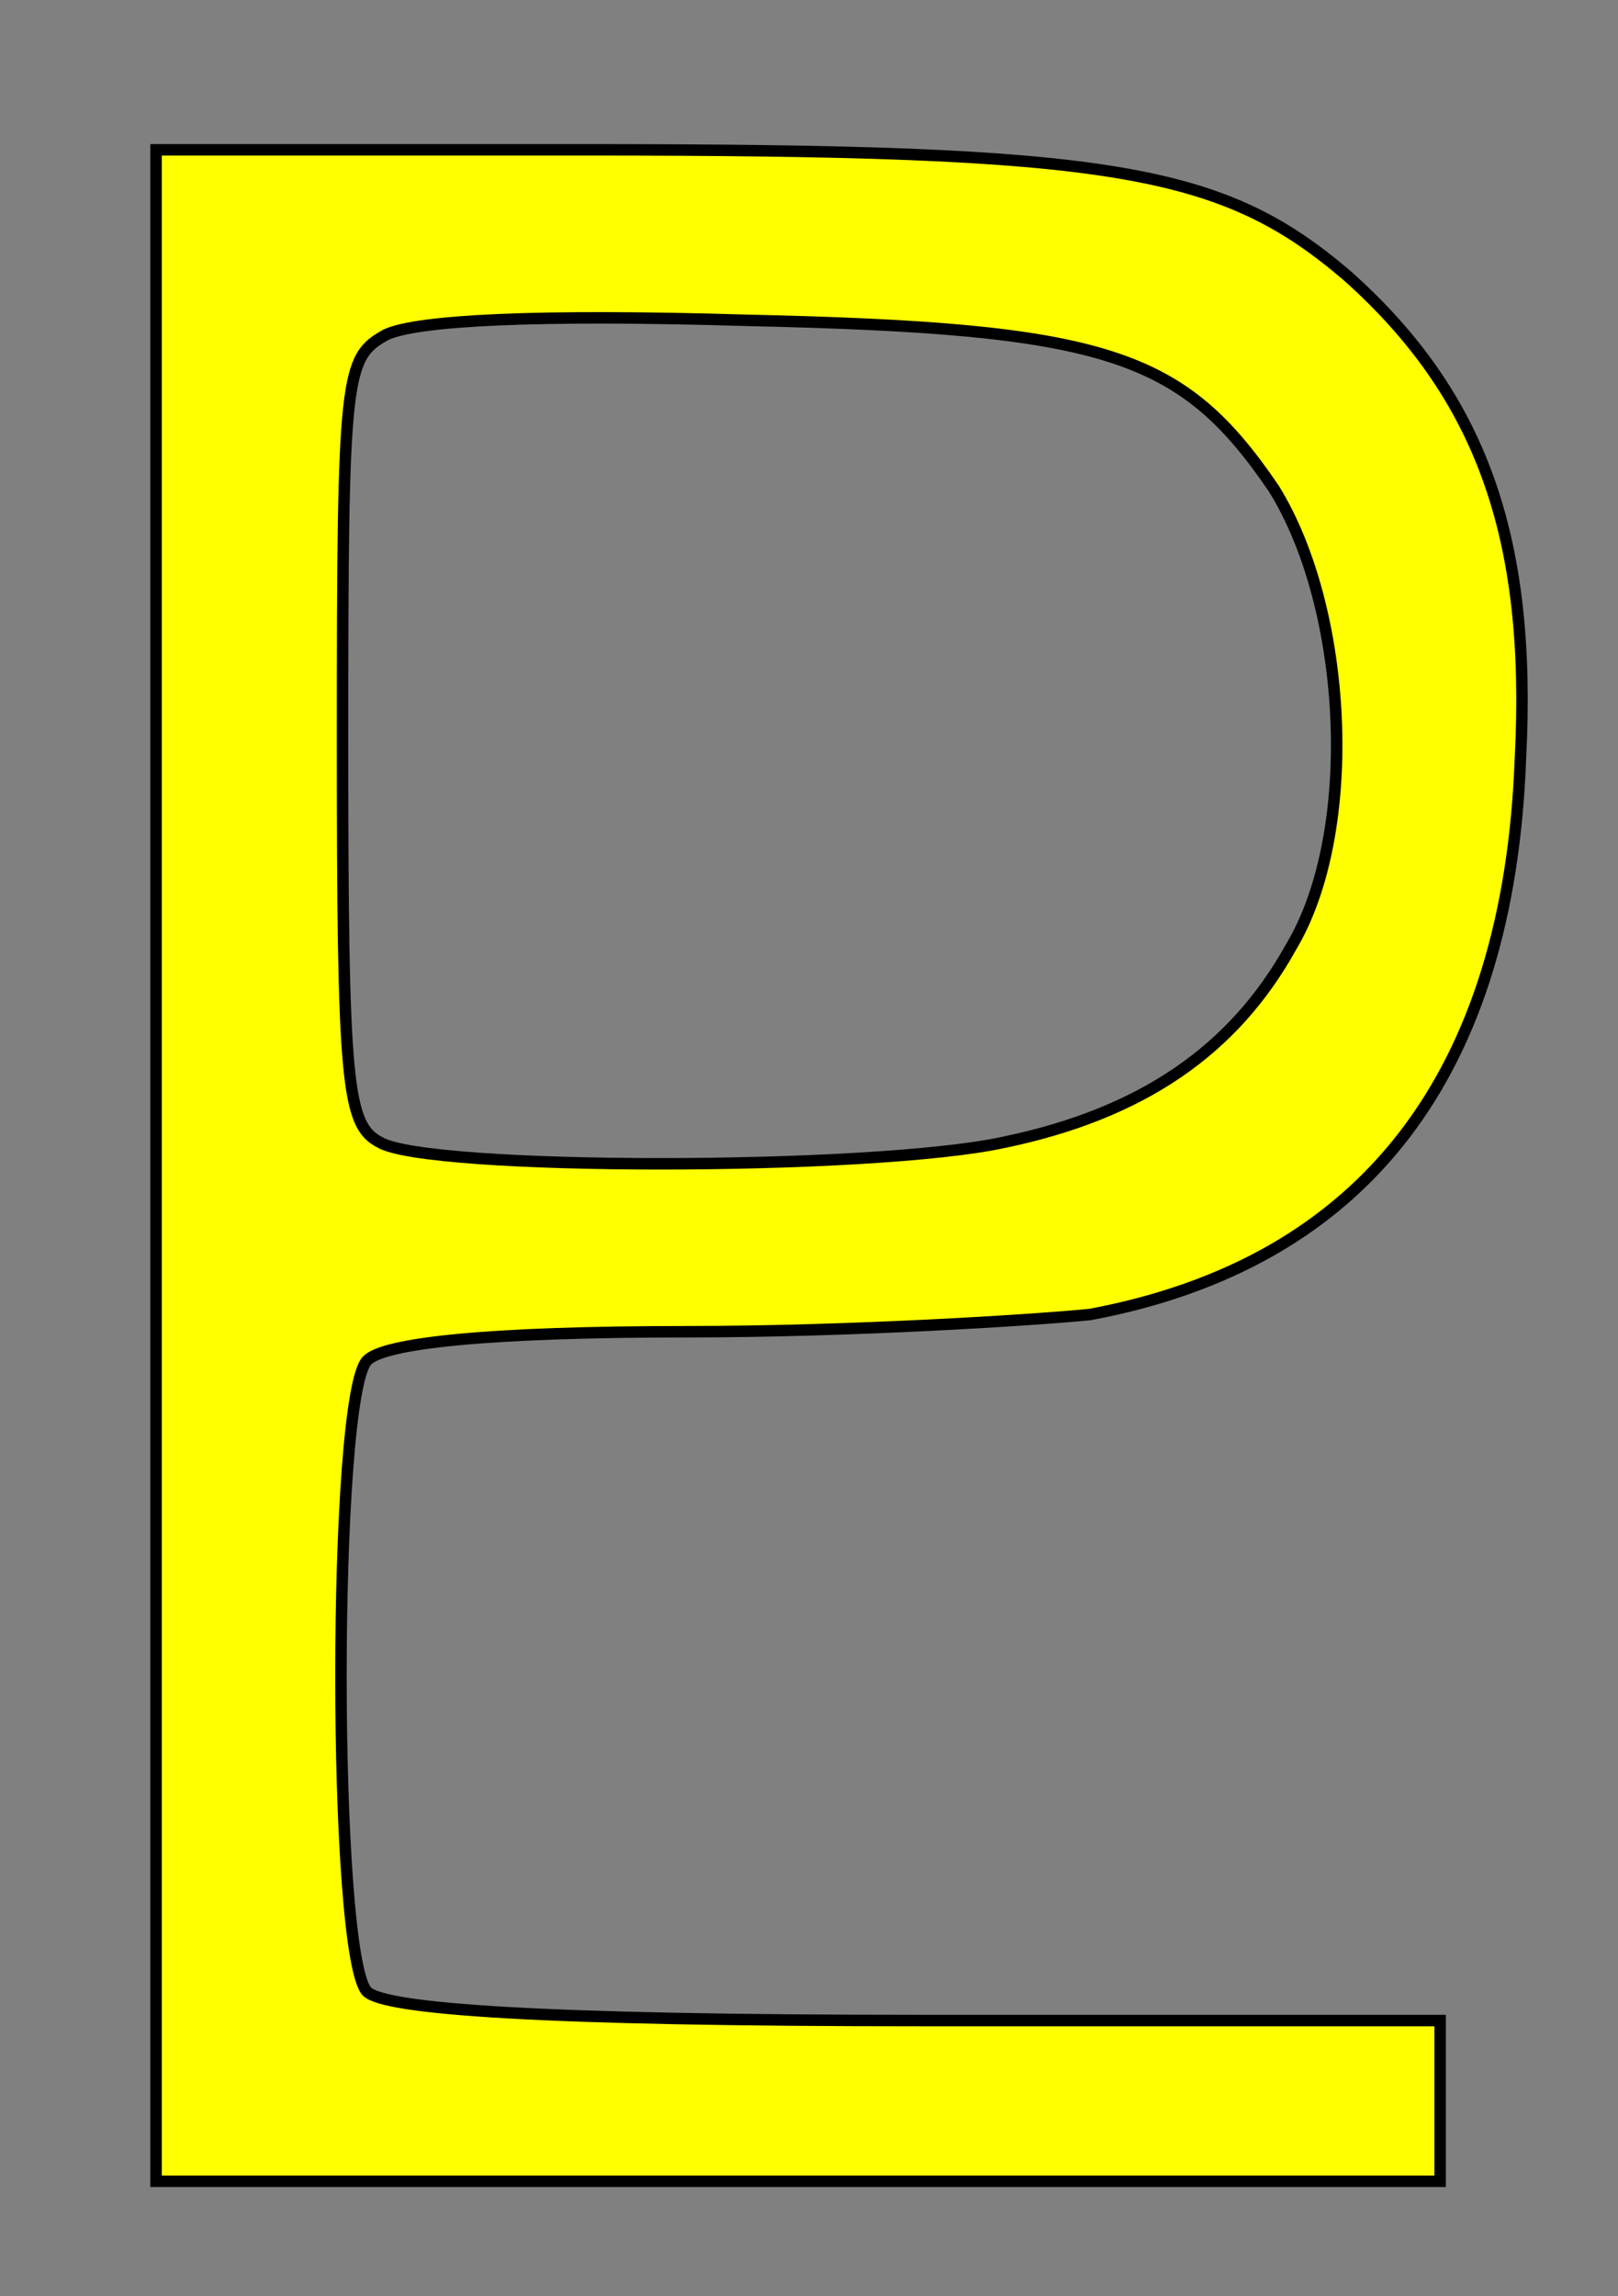
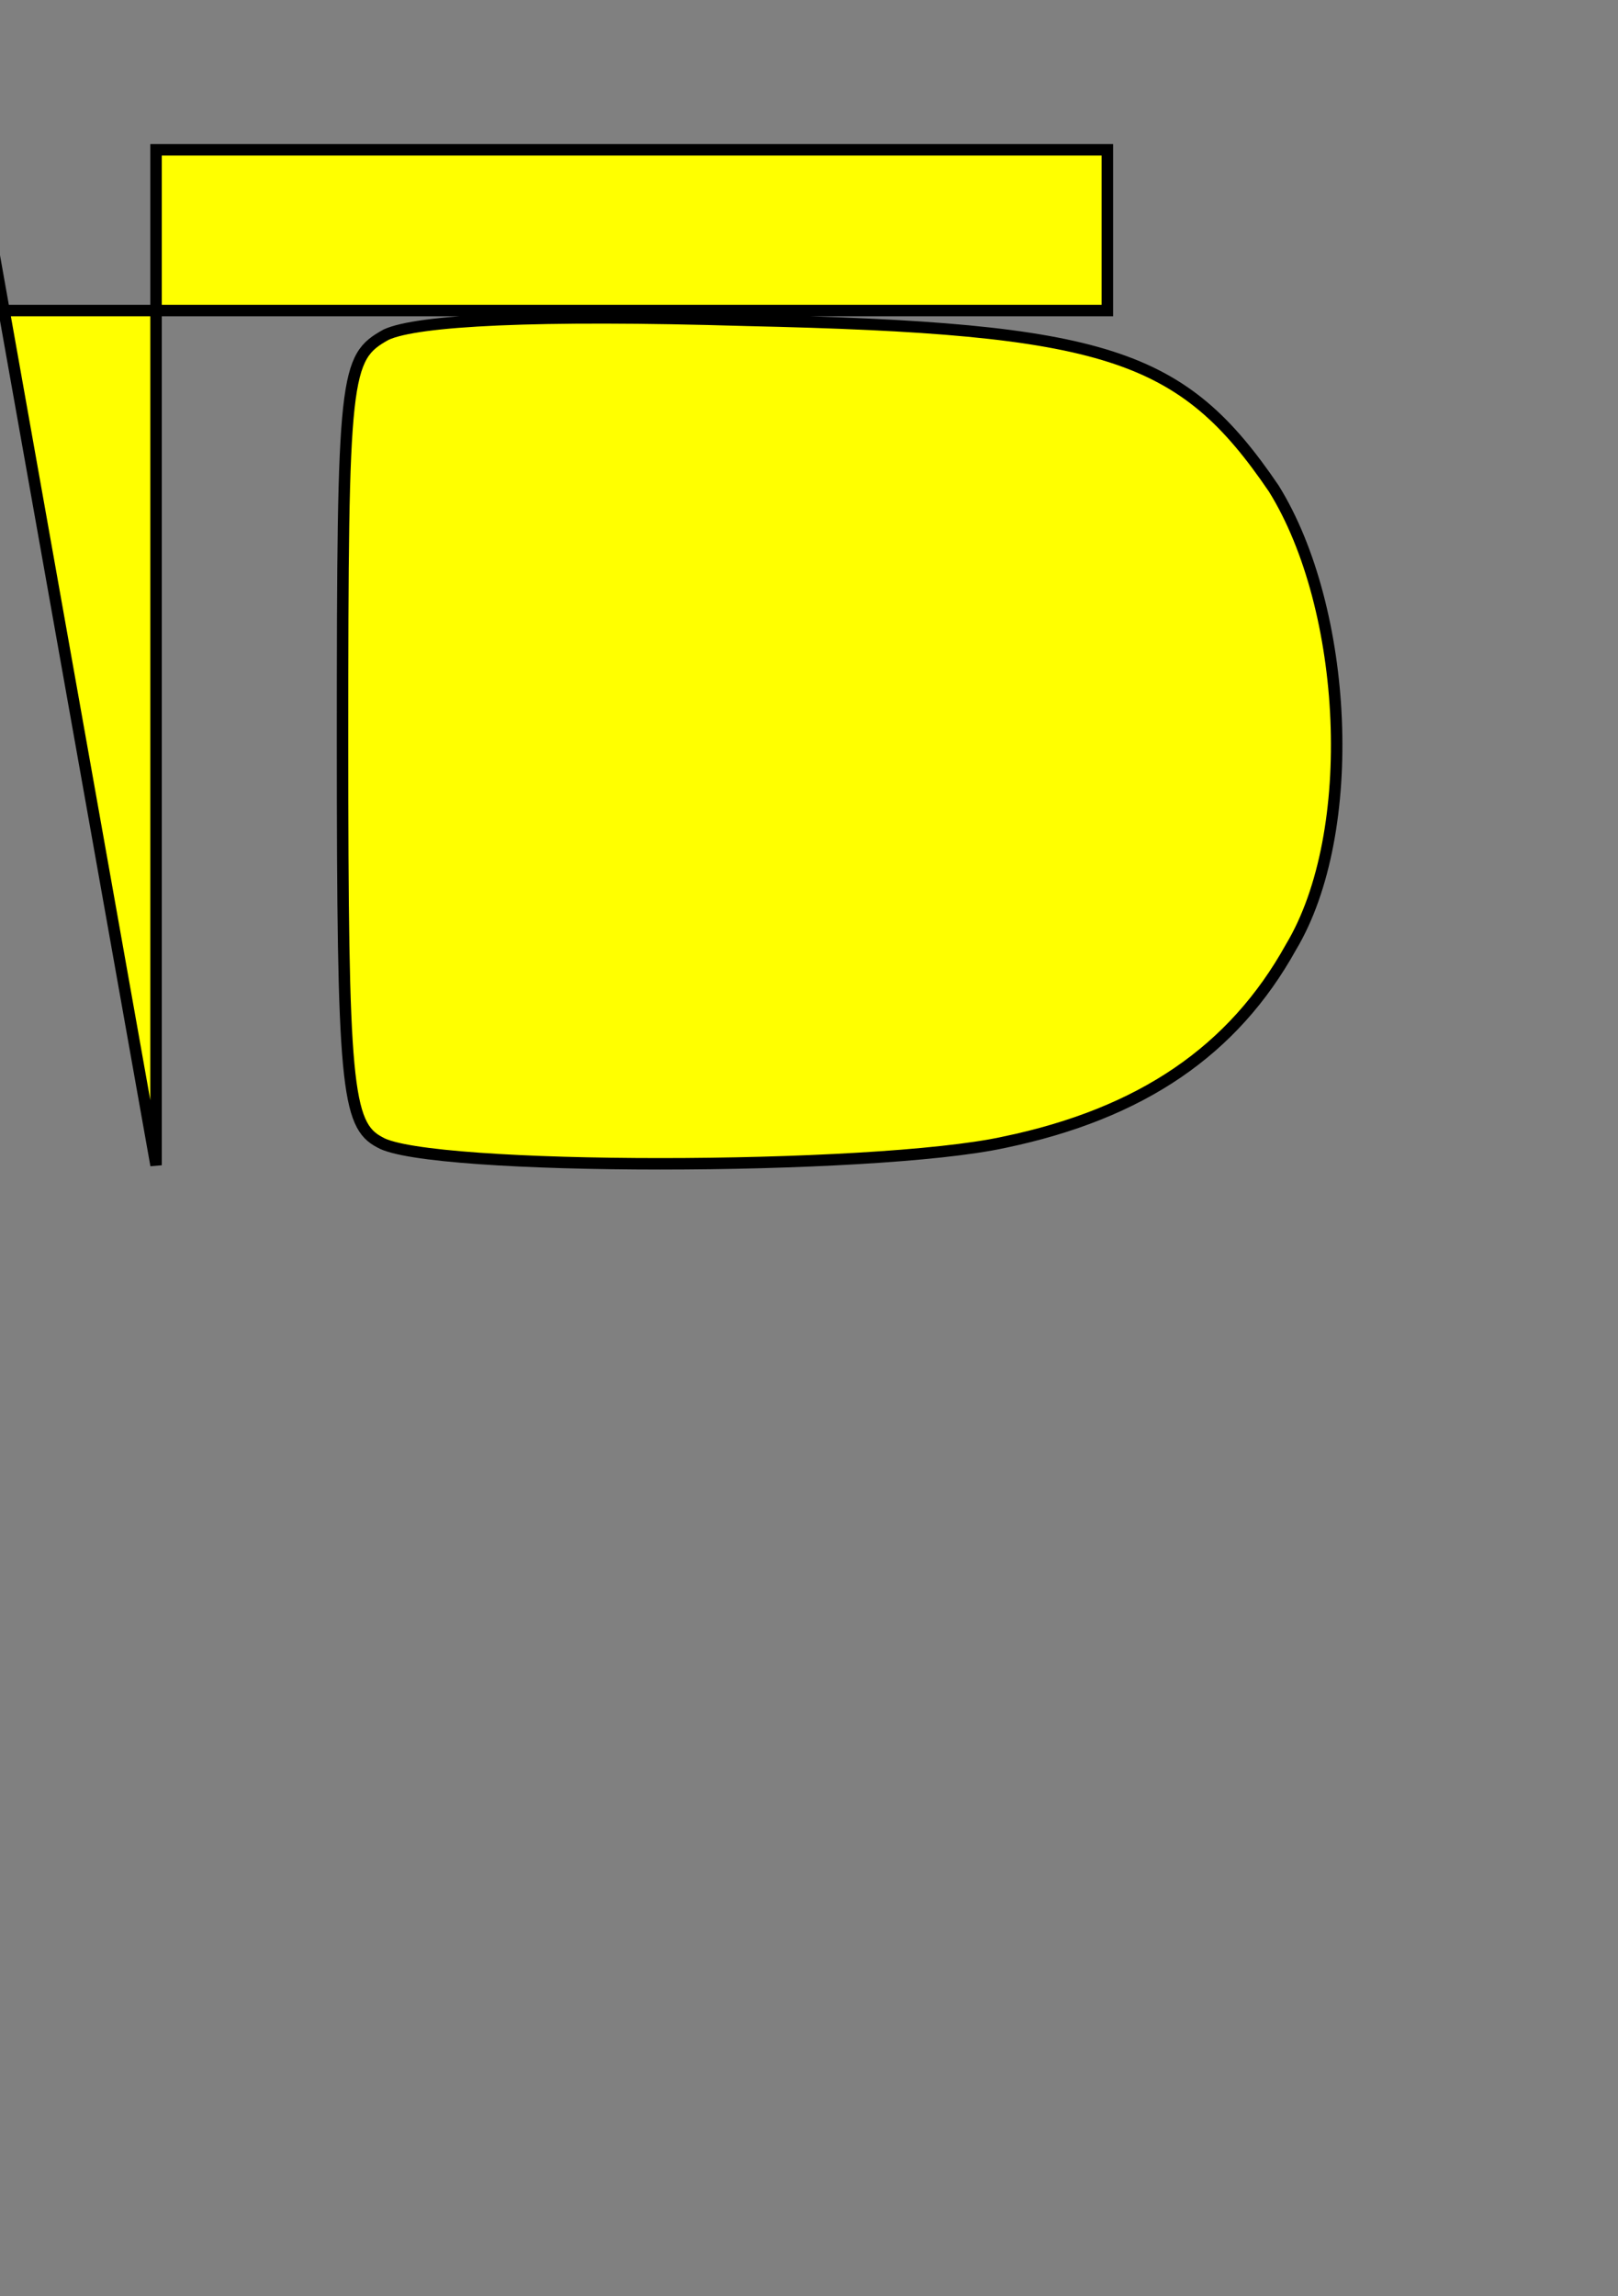
<svg xmlns="http://www.w3.org/2000/svg" width="282" height="400" version="1.1">
  <rect width="100%" height="100%" fill="#808080" stroke="none" />
  <g style="fill:#ffff00;fill-opacity:1;fill-rule:evenodd;stroke:#000000;stroke-width:3;stroke-linecap:butt;stroke-linejoin:miter;stroke-miterlimit:4;stroke-opacity:1;stroke-dasharray:none" id="body">
-     <path stroke-width="2" d="m 27.2,203 0,-176.9 74.8,0 c 92,0 111,3.2 133,22.1 23,20.6 32,45.2 30,83.8 -2,55 -27,88 -75,97 -10,1 -42,3 -70,3 -35.3,0 -53.1,2 -56,5 -6.1,6 -6.1,104 0,110 3.3,3 29.7,5 96,5 l 91,0 0,14 0,14 -112,0 -111.8,0 0,-177 z M 175,199 c 24,-5 40,-16 50,-34 12,-20 10,-59 -3,-79.9 -16,-23.5 -29,-27.9 -92,-29.3 -36.7,-1.1 -57.3,0 -62.7,2.5 -7.2,4 -7.6,6.5 -7.6,70.7 0,60 0.7,67 6.5,70 8.3,5 85.8,5 108.8,0 z" />
+     <path stroke-width="2" d="m 27.2,203 0,-176.9 74.8,0 l 91,0 0,14 0,14 -112,0 -111.8,0 0,-177 z M 175,199 c 24,-5 40,-16 50,-34 12,-20 10,-59 -3,-79.9 -16,-23.5 -29,-27.9 -92,-29.3 -36.7,-1.1 -57.3,0 -62.7,2.5 -7.2,4 -7.6,6.5 -7.6,70.7 0,60 0.7,67 6.5,70 8.3,5 85.8,5 108.8,0 z" />
  </g>
</svg>